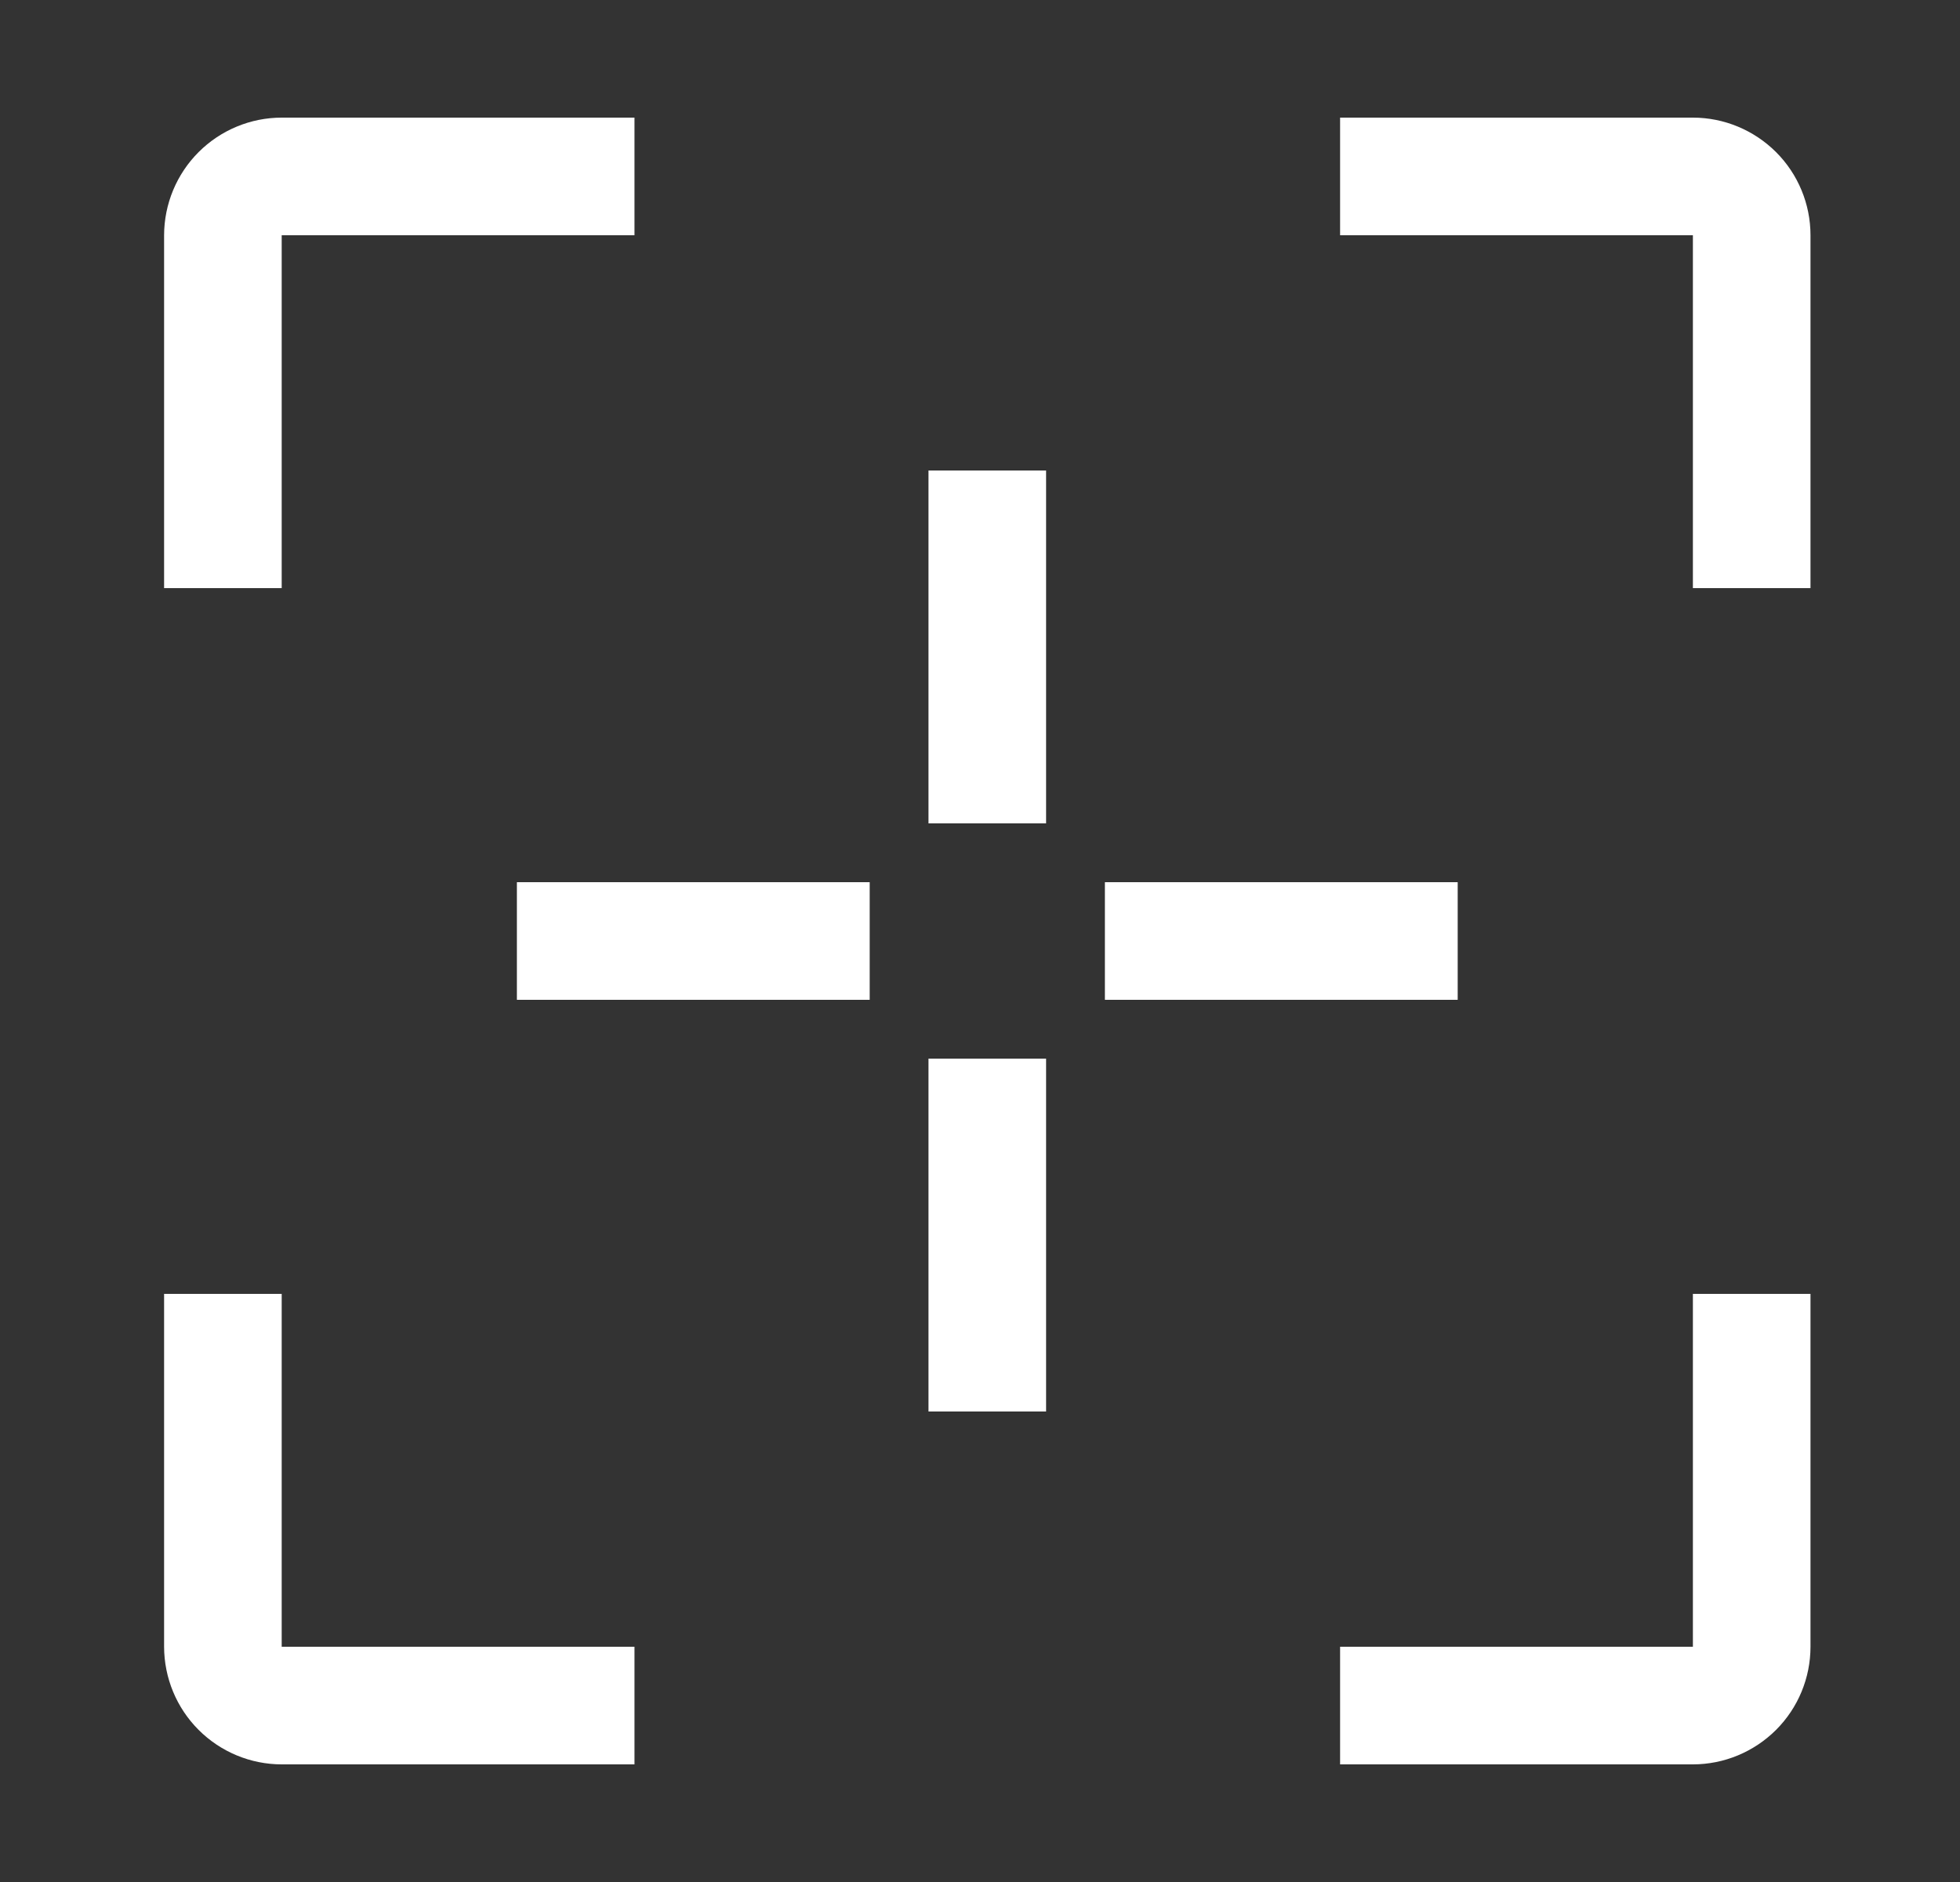
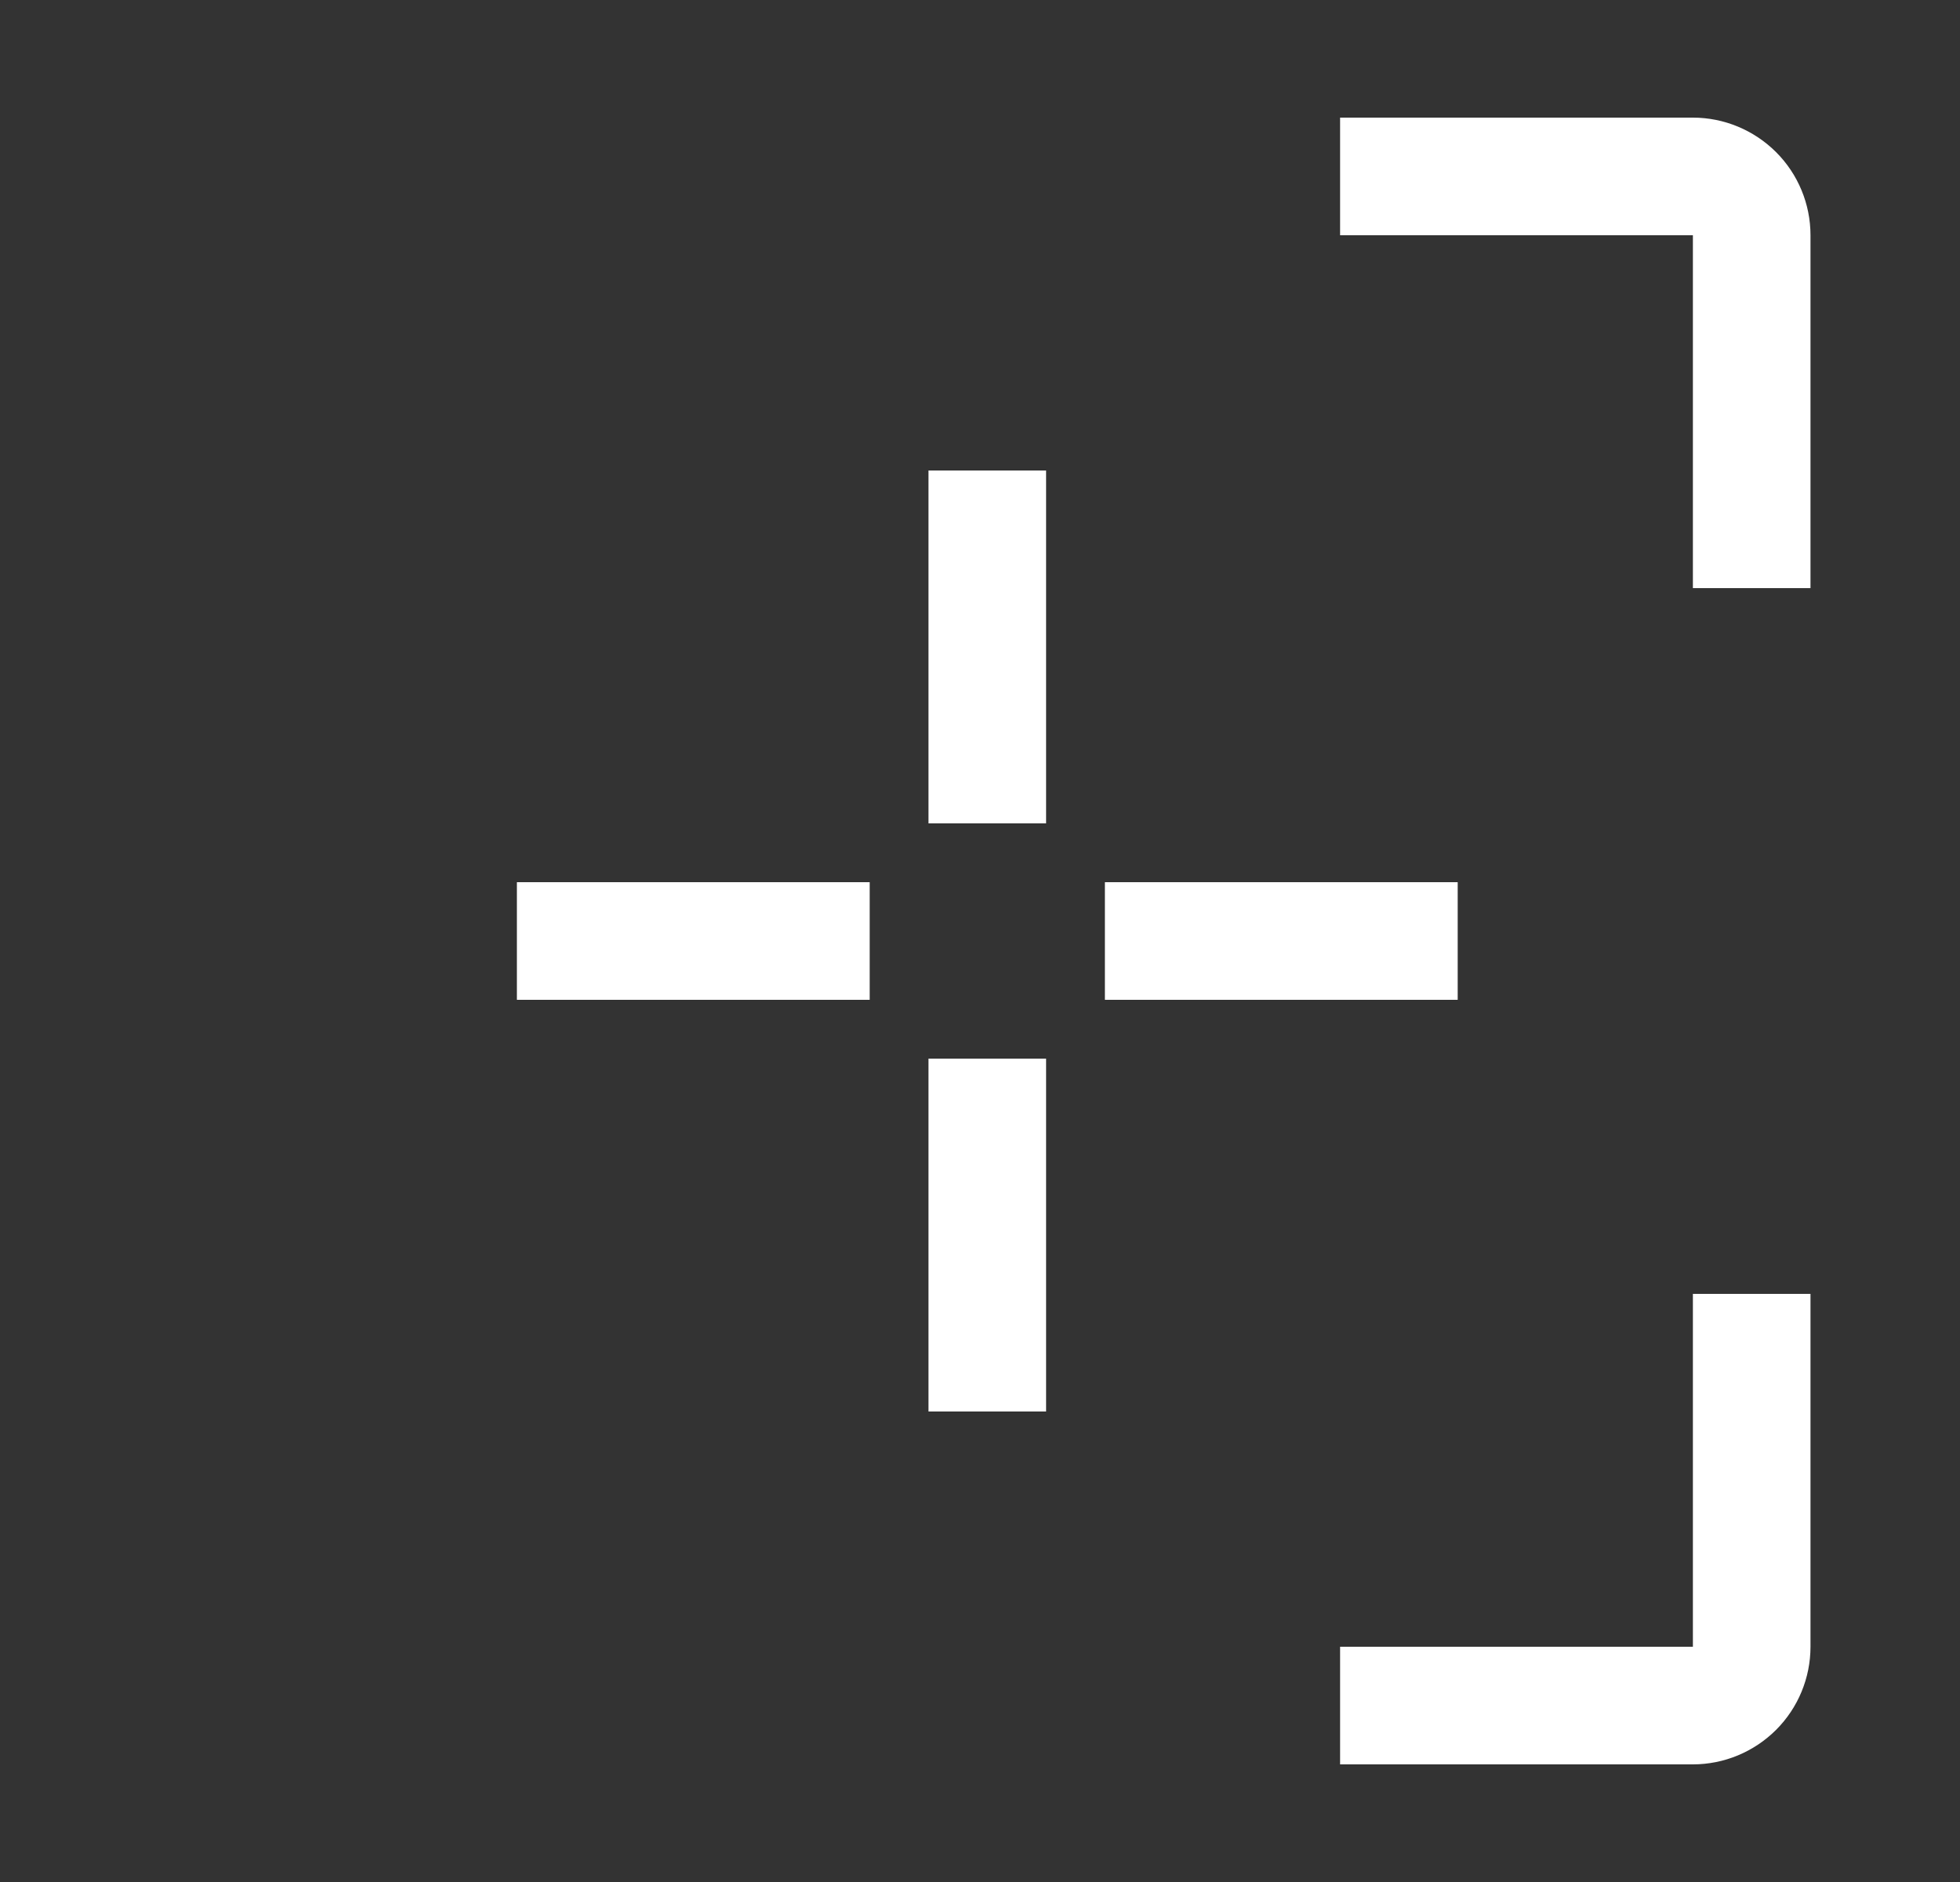
<svg xmlns="http://www.w3.org/2000/svg" width="25" height="24" viewBox="0 0 25 24" fill="none">
  <rect x="0" y="0" width="25" height="24" fill="#333333" stroke="none" />
  <g clip-path="url(#clip0_194_11577)">
    <path d="M13.343 6H11.843V10.5H13.343V6Z" fill="white" />
    <path d="M13.343 13.5H11.843V18H13.343V13.5Z" fill="white" />
    <path d="M18.593 11.25H14.093V12.75H18.593V11.25Z" fill="white" />
    <path d="M11.093 11.25H6.593V12.75H11.093V11.25Z" fill="white" />
-     <path d="M3.593 7.5H2.093V3C2.094 2.602 2.252 2.221 2.533 1.94C2.814 1.659 3.196 1.5 3.593 1.5H8.093V3H3.593V7.5Z" fill="white" />
-     <path d="M8.093 22.5H3.593C3.196 22.5 2.814 22.341 2.533 22.06C2.252 21.779 2.094 21.398 2.093 21V16.5H3.593V21H8.093V22.5Z" fill="white" />
    <path d="M21.593 22.5H17.093V21H21.593V16.5H23.093V21C23.093 21.398 22.935 21.779 22.654 22.06C22.372 22.341 21.991 22.5 21.593 22.5Z" fill="white" />
    <path d="M23.093 7.5H21.593V3H17.093V1.5H21.593C21.991 1.5 22.372 1.659 22.654 1.94C22.935 2.221 23.093 2.602 23.093 3V7.5Z" fill="white" />
  </g>
  <defs>
    <clipPath id="clip0_194_11577">
      <rect width="24" height="24" fill="white" transform="translate(0.593)" />
    </clipPath>
  </defs>
</svg>